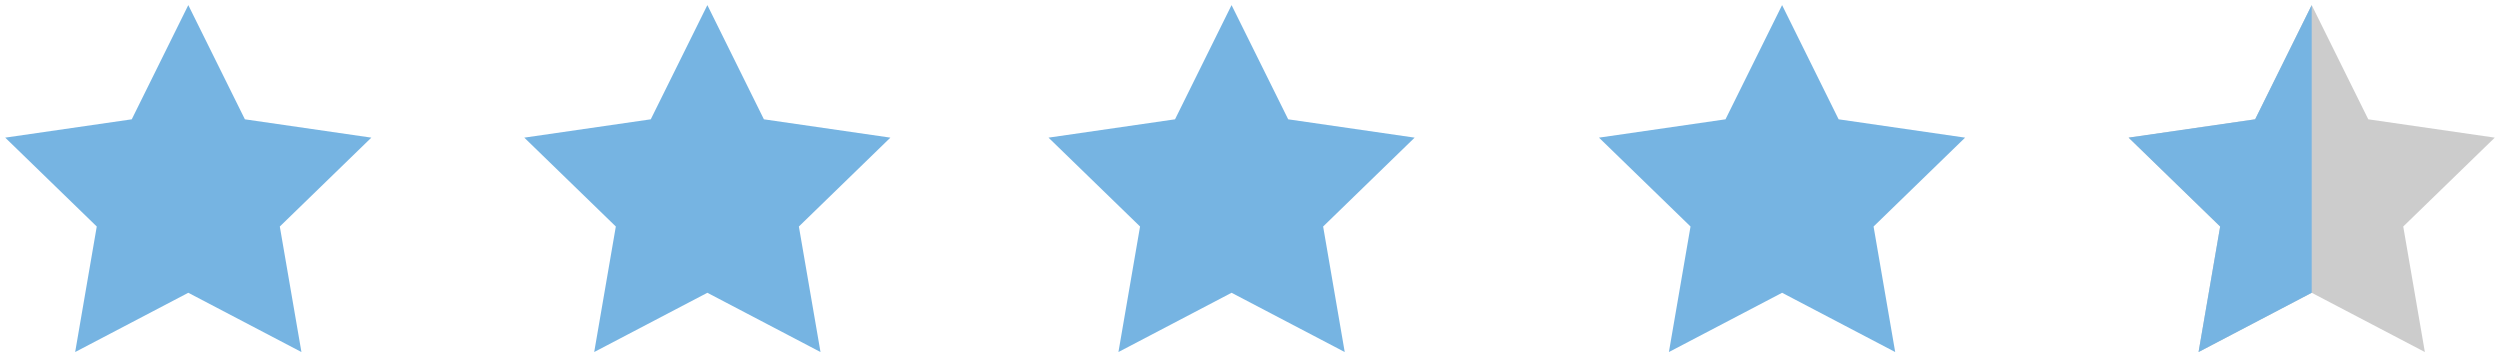
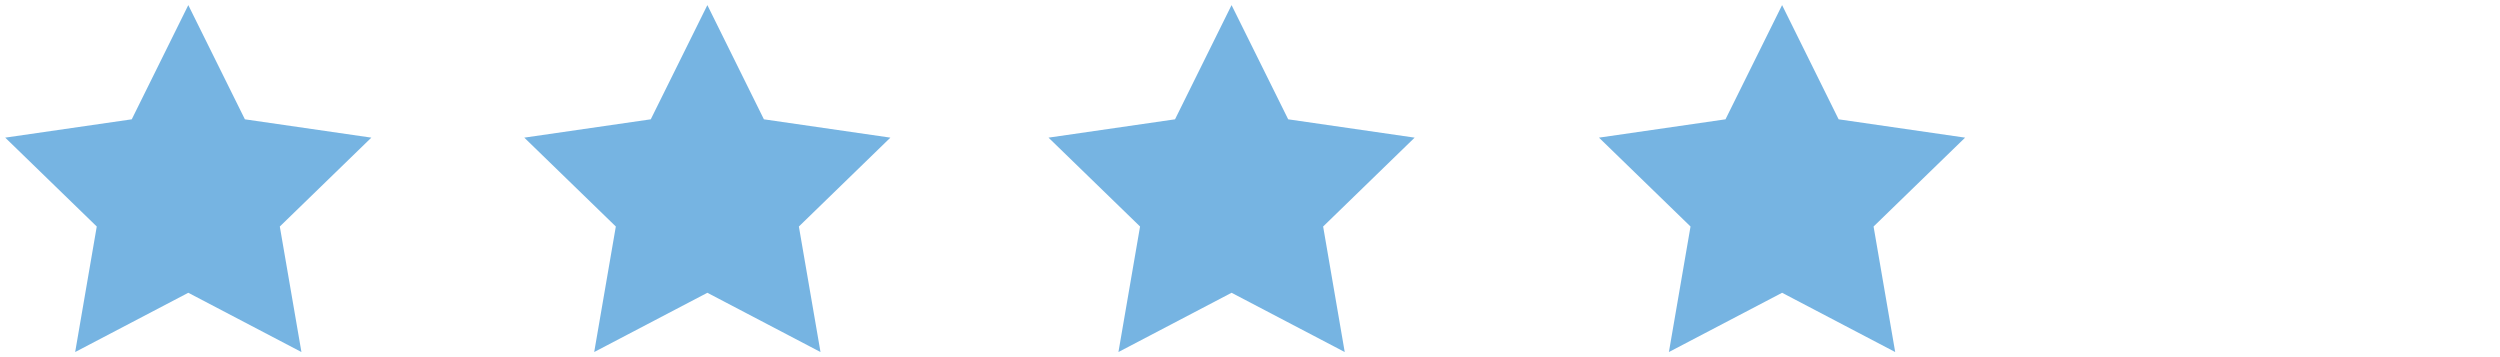
<svg xmlns="http://www.w3.org/2000/svg" version="1.1" id="Layer_1" x="0px" y="0px" width="91px" height="13px" viewBox="0 0 91 13" enable-background="new 0 0 91 13" xml:space="preserve">
  <g>
    <polygon fill="#76B4E2" points="6.854,0.186 8.914,4.343 13.517,5.01 10.185,8.245 10.972,12.814 6.854,10.657 2.736,12.814    3.522,8.245 0.19,5.01 4.796,4.343  " />
  </g>
  <g>
    <polygon fill="#76B4E2" points="25.748,0.186 27.806,4.343 32.41,5.01 29.079,8.245 29.866,12.814 25.748,10.657 21.629,12.814    22.416,8.245 19.084,5.01 23.688,4.343  " />
  </g>
  <g>
    <polygon fill="#76B4E2" points="44.829,0.186 46.89,4.343 51.493,5.01 48.162,8.245 48.948,12.814 44.829,10.657 40.711,12.814    41.498,8.245 38.166,5.01 42.771,4.343  " />
  </g>
  <g>
    <polygon fill="#76B4E2" points="64.868,0.186 66.926,4.343 71.53,5.01 68.198,8.245 68.985,12.814 64.868,10.657 60.748,12.814    61.535,8.245 58.203,5.01 62.808,4.343  " />
  </g>
  <g>
    <g>
-       <polygon fill="#CCCCCC" points="84.146,0.186 86.205,4.343 90.81,5.01 87.478,8.245 88.265,12.814 84.146,10.657 80.028,12.814     80.814,8.245 77.482,5.01 82.088,4.343   " />
-     </g>
+       </g>
  </g>
-   <polygon fill="#76B4E2" points="84.146,10.657 84.146,0.187 82.087,4.343 77.482,5.01 80.814,8.245 80.027,12.814 " />
</svg>